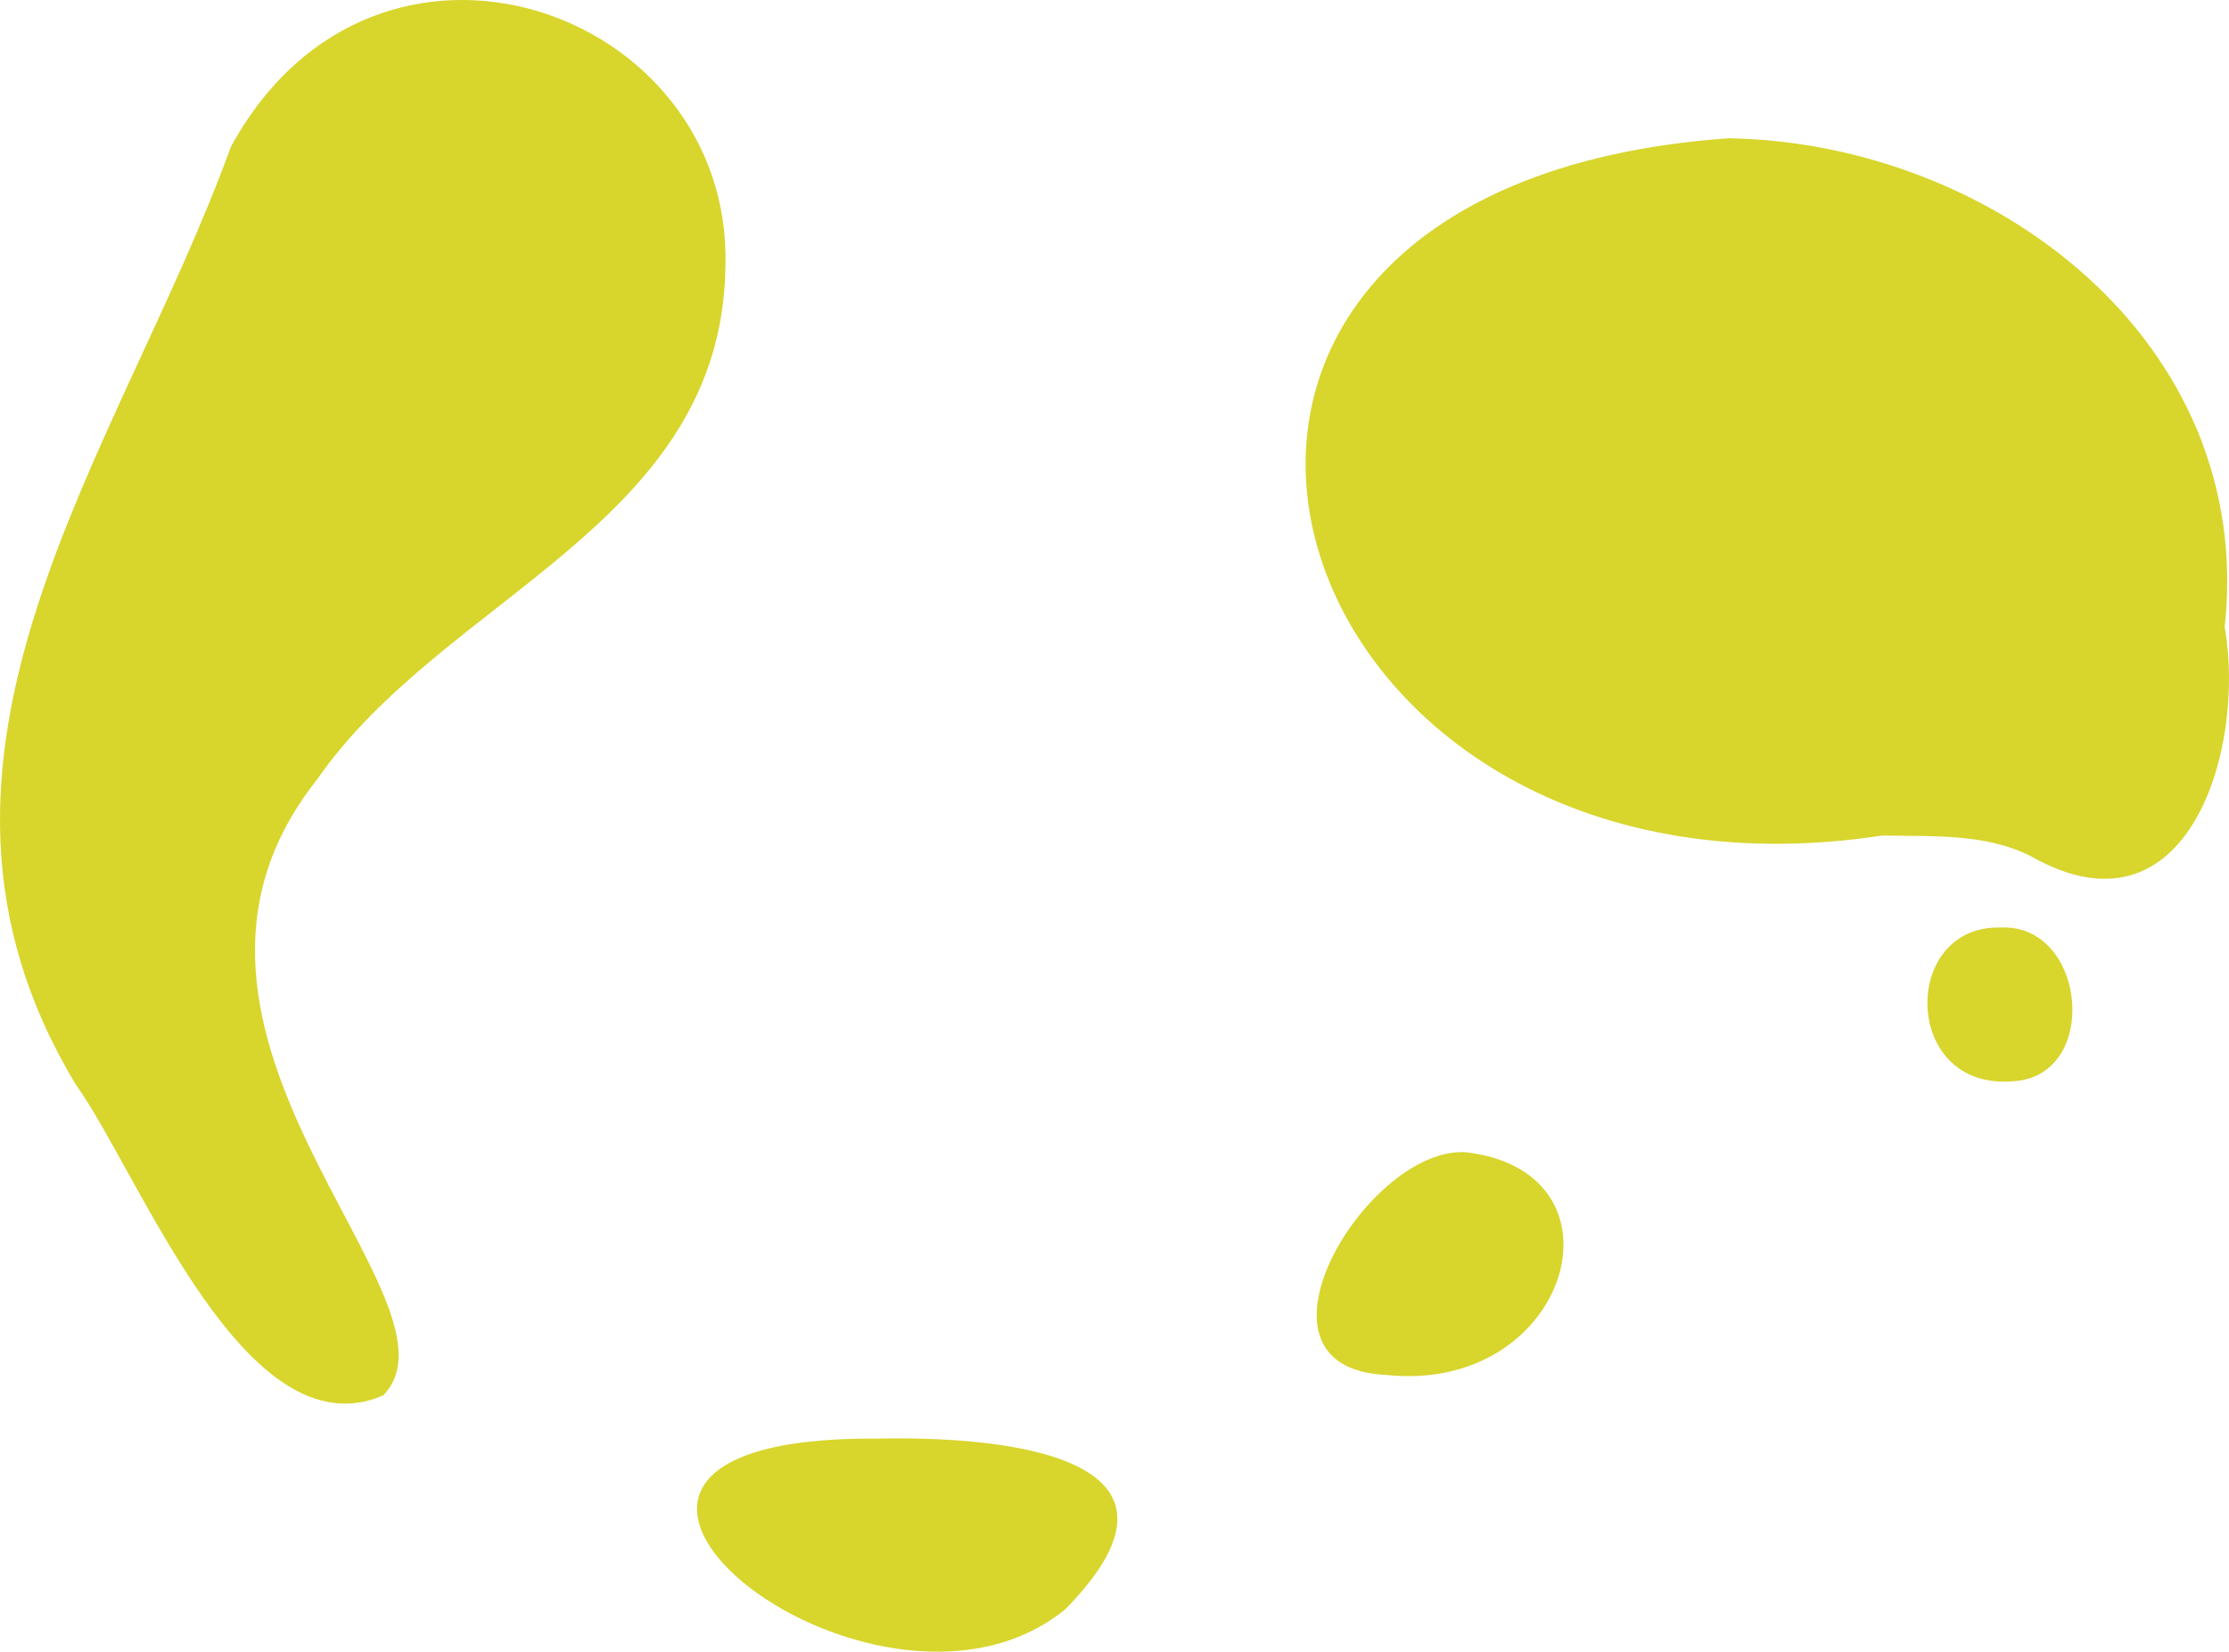
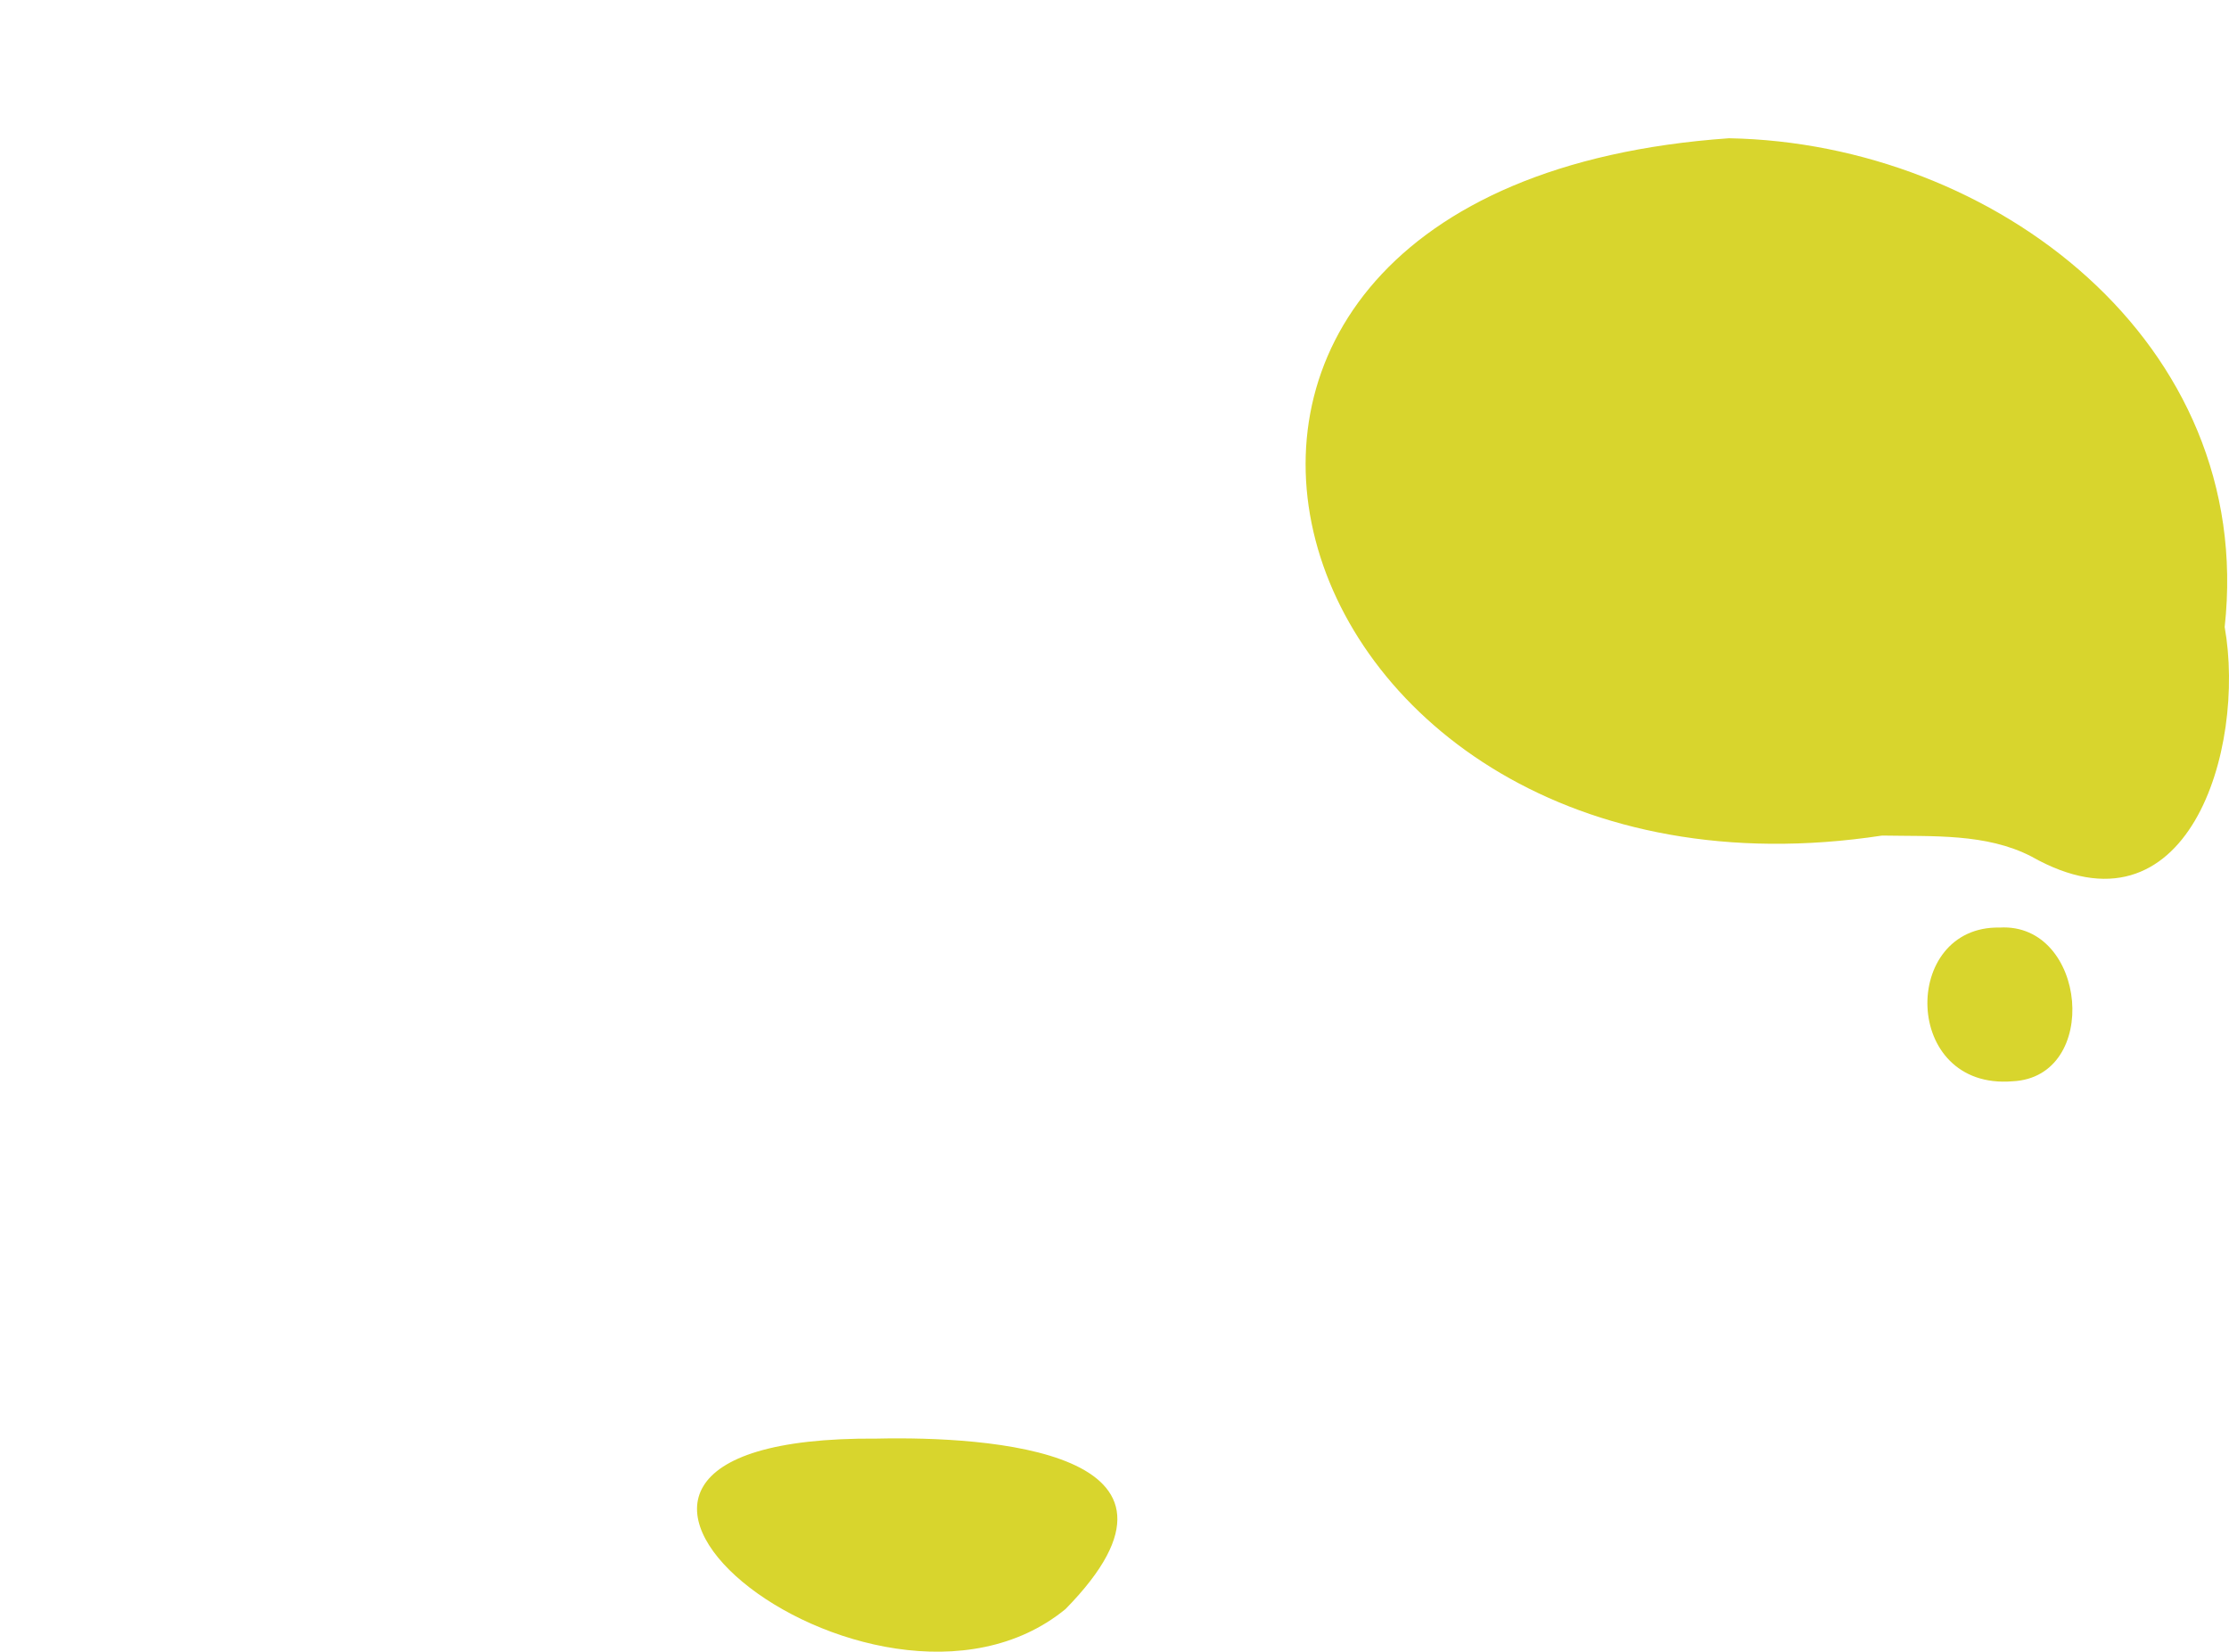
<svg xmlns="http://www.w3.org/2000/svg" width="371.087" height="275" viewBox="0 0 371.087 275">
  <g id="Gruppe_3069" data-name="Gruppe 3069" transform="translate(0 0)">
    <path id="Pfad_1420" data-name="Pfad 1420" d="M70.482,0c44.165.8,87.709,34.008,82.527,81.371,3.586,20.259-6.092,53.006-32.2,38.2-7.491-3.863-16.394-3.316-24.835-3.472C-7.016,131.765-44.056,8.04,70.482,0Z" transform="translate(217.359 23.019)" fill="#d8d52d" />
-     <path id="Pfad_1421" data-name="Pfad 1421" d="M120.772,44.481c-.693,42.9-46.7,54.6-67.971,85.284-33.483,42.135,26.339,86.816,11,102.558-22.923,9.937-40.473-36.788-51.155-51.717C-20.506,125.843,19.913,75.542,38.428,24.458,62.5-19.7,122.086,1.382,120.772,44.481Z" fill="#d8d52d" />
    <path id="Pfad_1422" data-name="Pfad 1422" d="M29.979.038c18.324-.4,57.28,1.952,31.372,28.38C29.294,54.694-39.525-.448,29.979.038Z" transform="translate(116.041 239.481)" fill="#d8d52d" />
-     <path id="Pfad_1423" data-name="Pfad 1423" d="M11.5,37.085c-25.724-1.2-2.532-38.8,13.727-37.024C52.916,3.672,41.812,40.391,11.5,37.085Z" transform="translate(219.203 191.825)" fill="#d8d52d" />
    <path id="Pfad_1424" data-name="Pfad 1424" d="M14.175,25.616C-4.255,27.122-4.444-.31,12.039.02,26.567-.825,28.9,24.925,14.175,25.616Z" transform="translate(320.875 154.413)" fill="#d8d52d" />
  </g>
</svg>